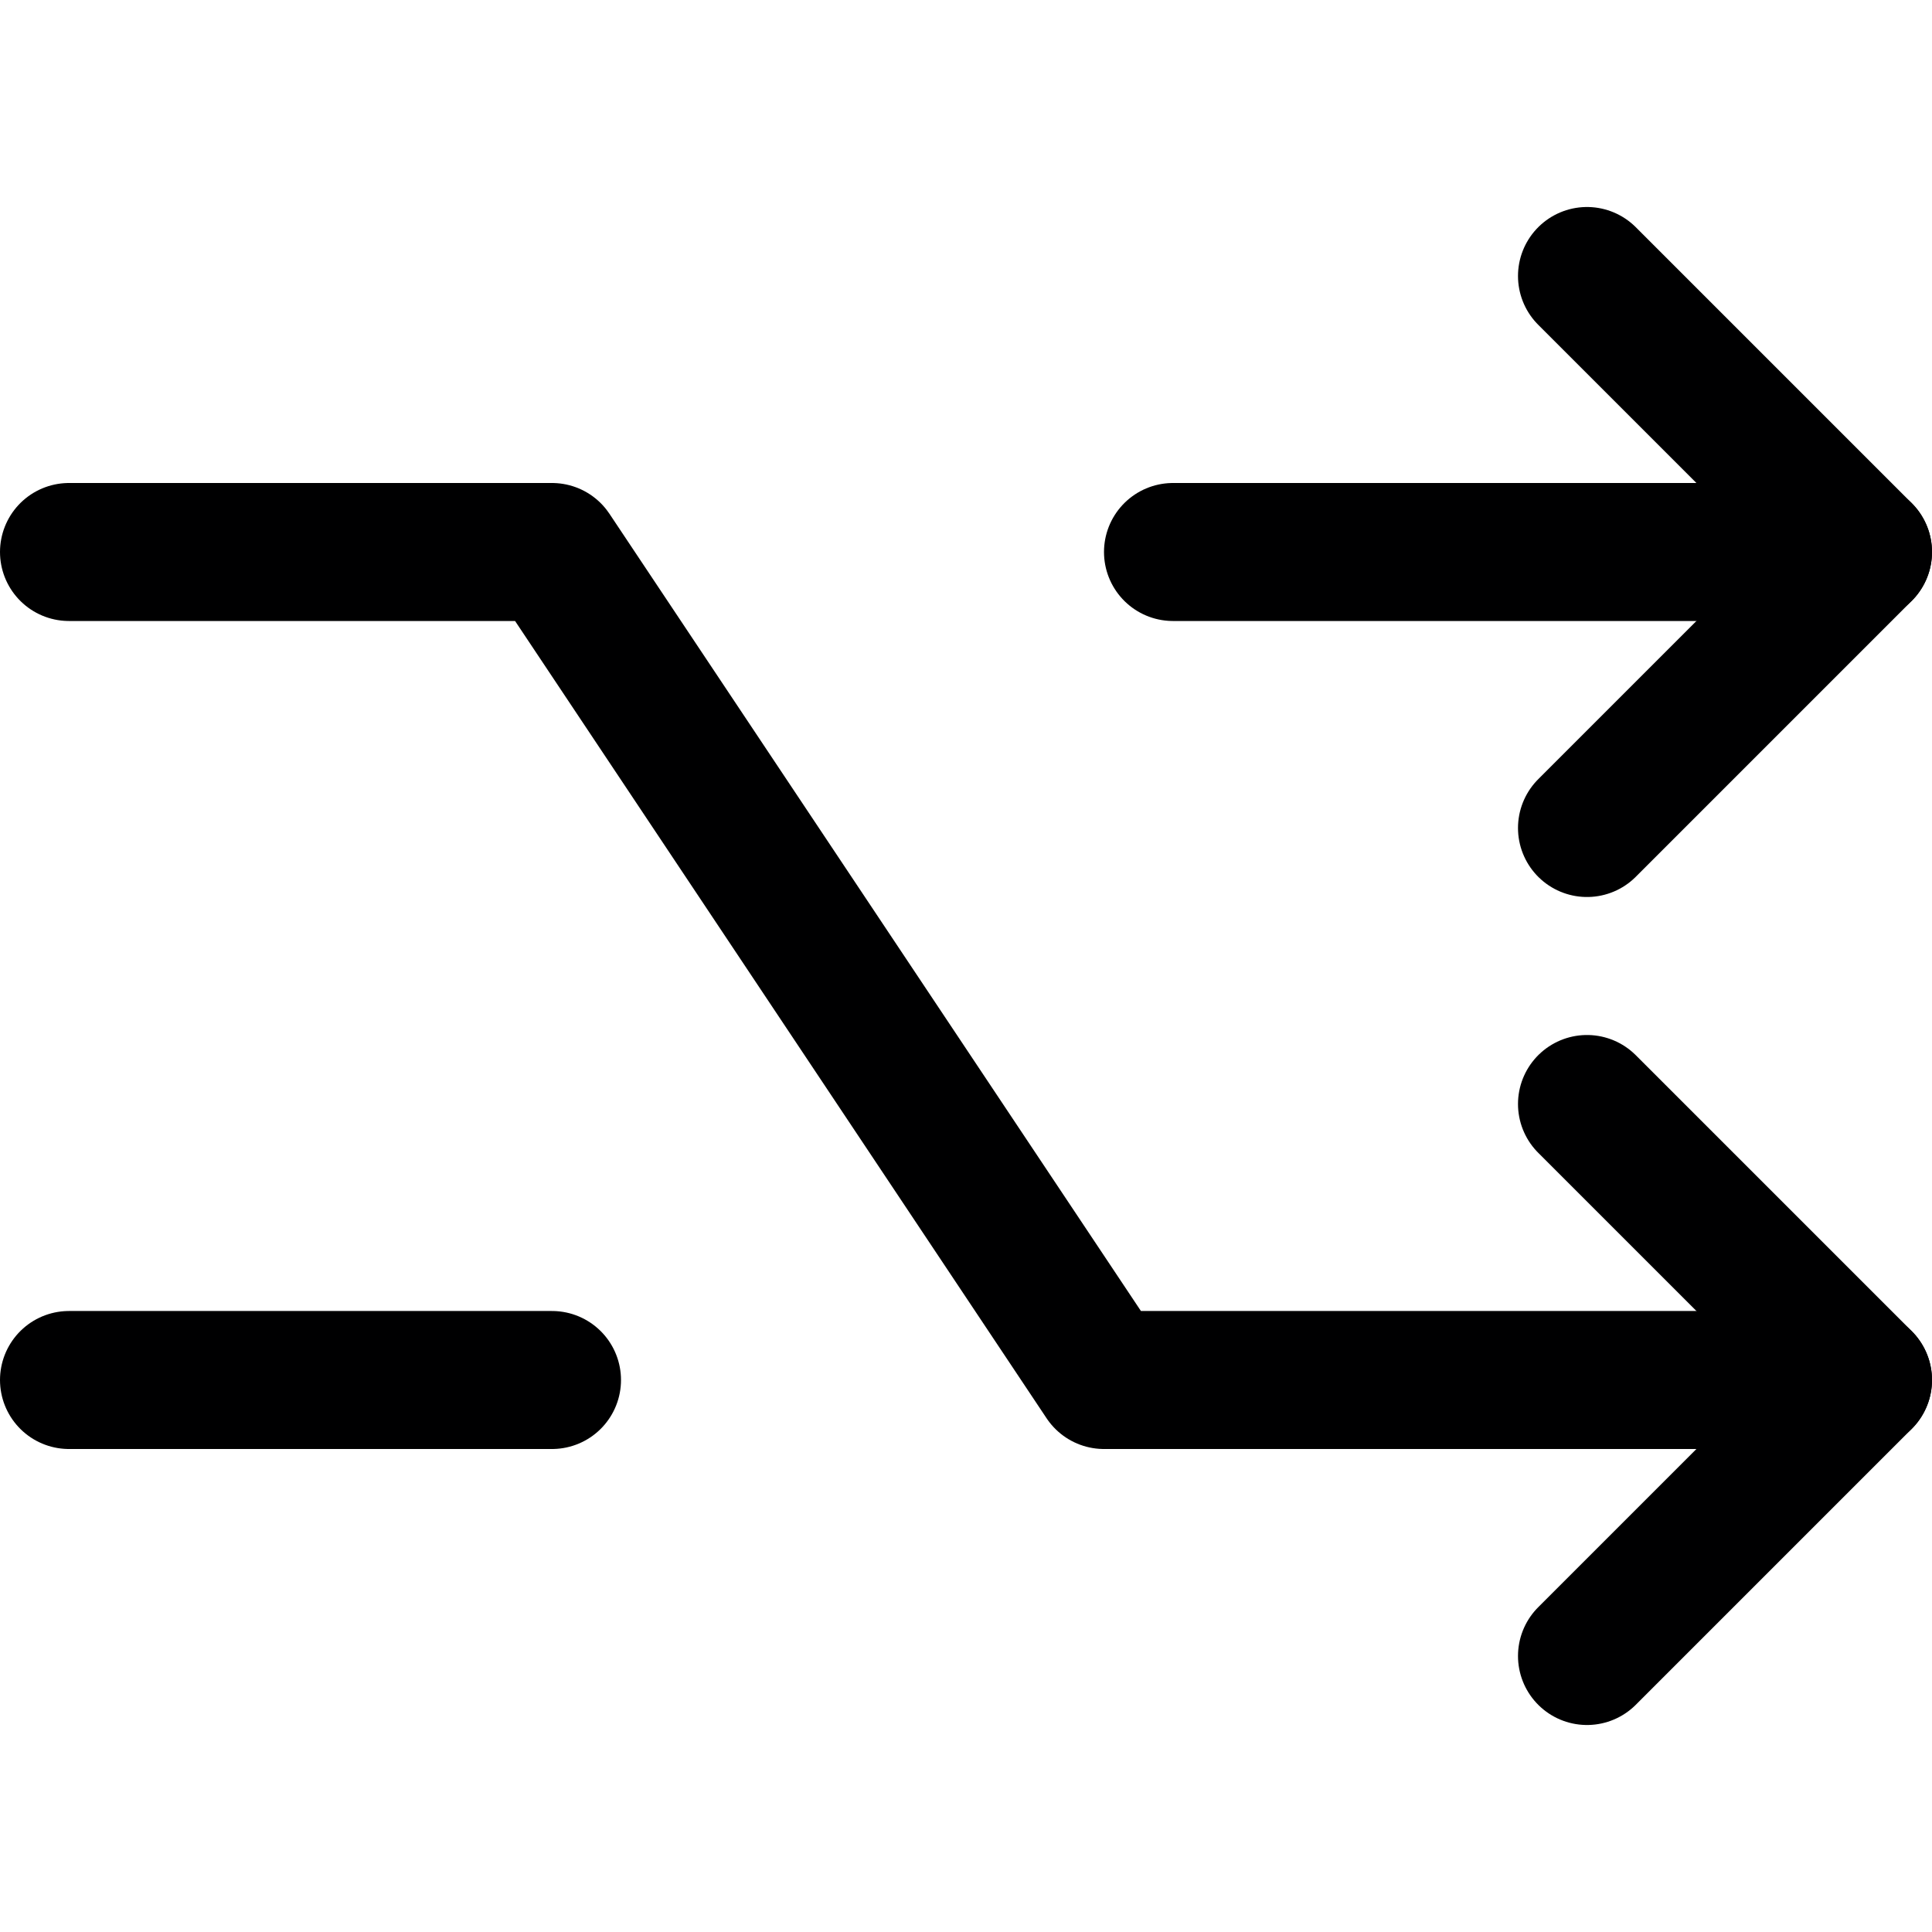
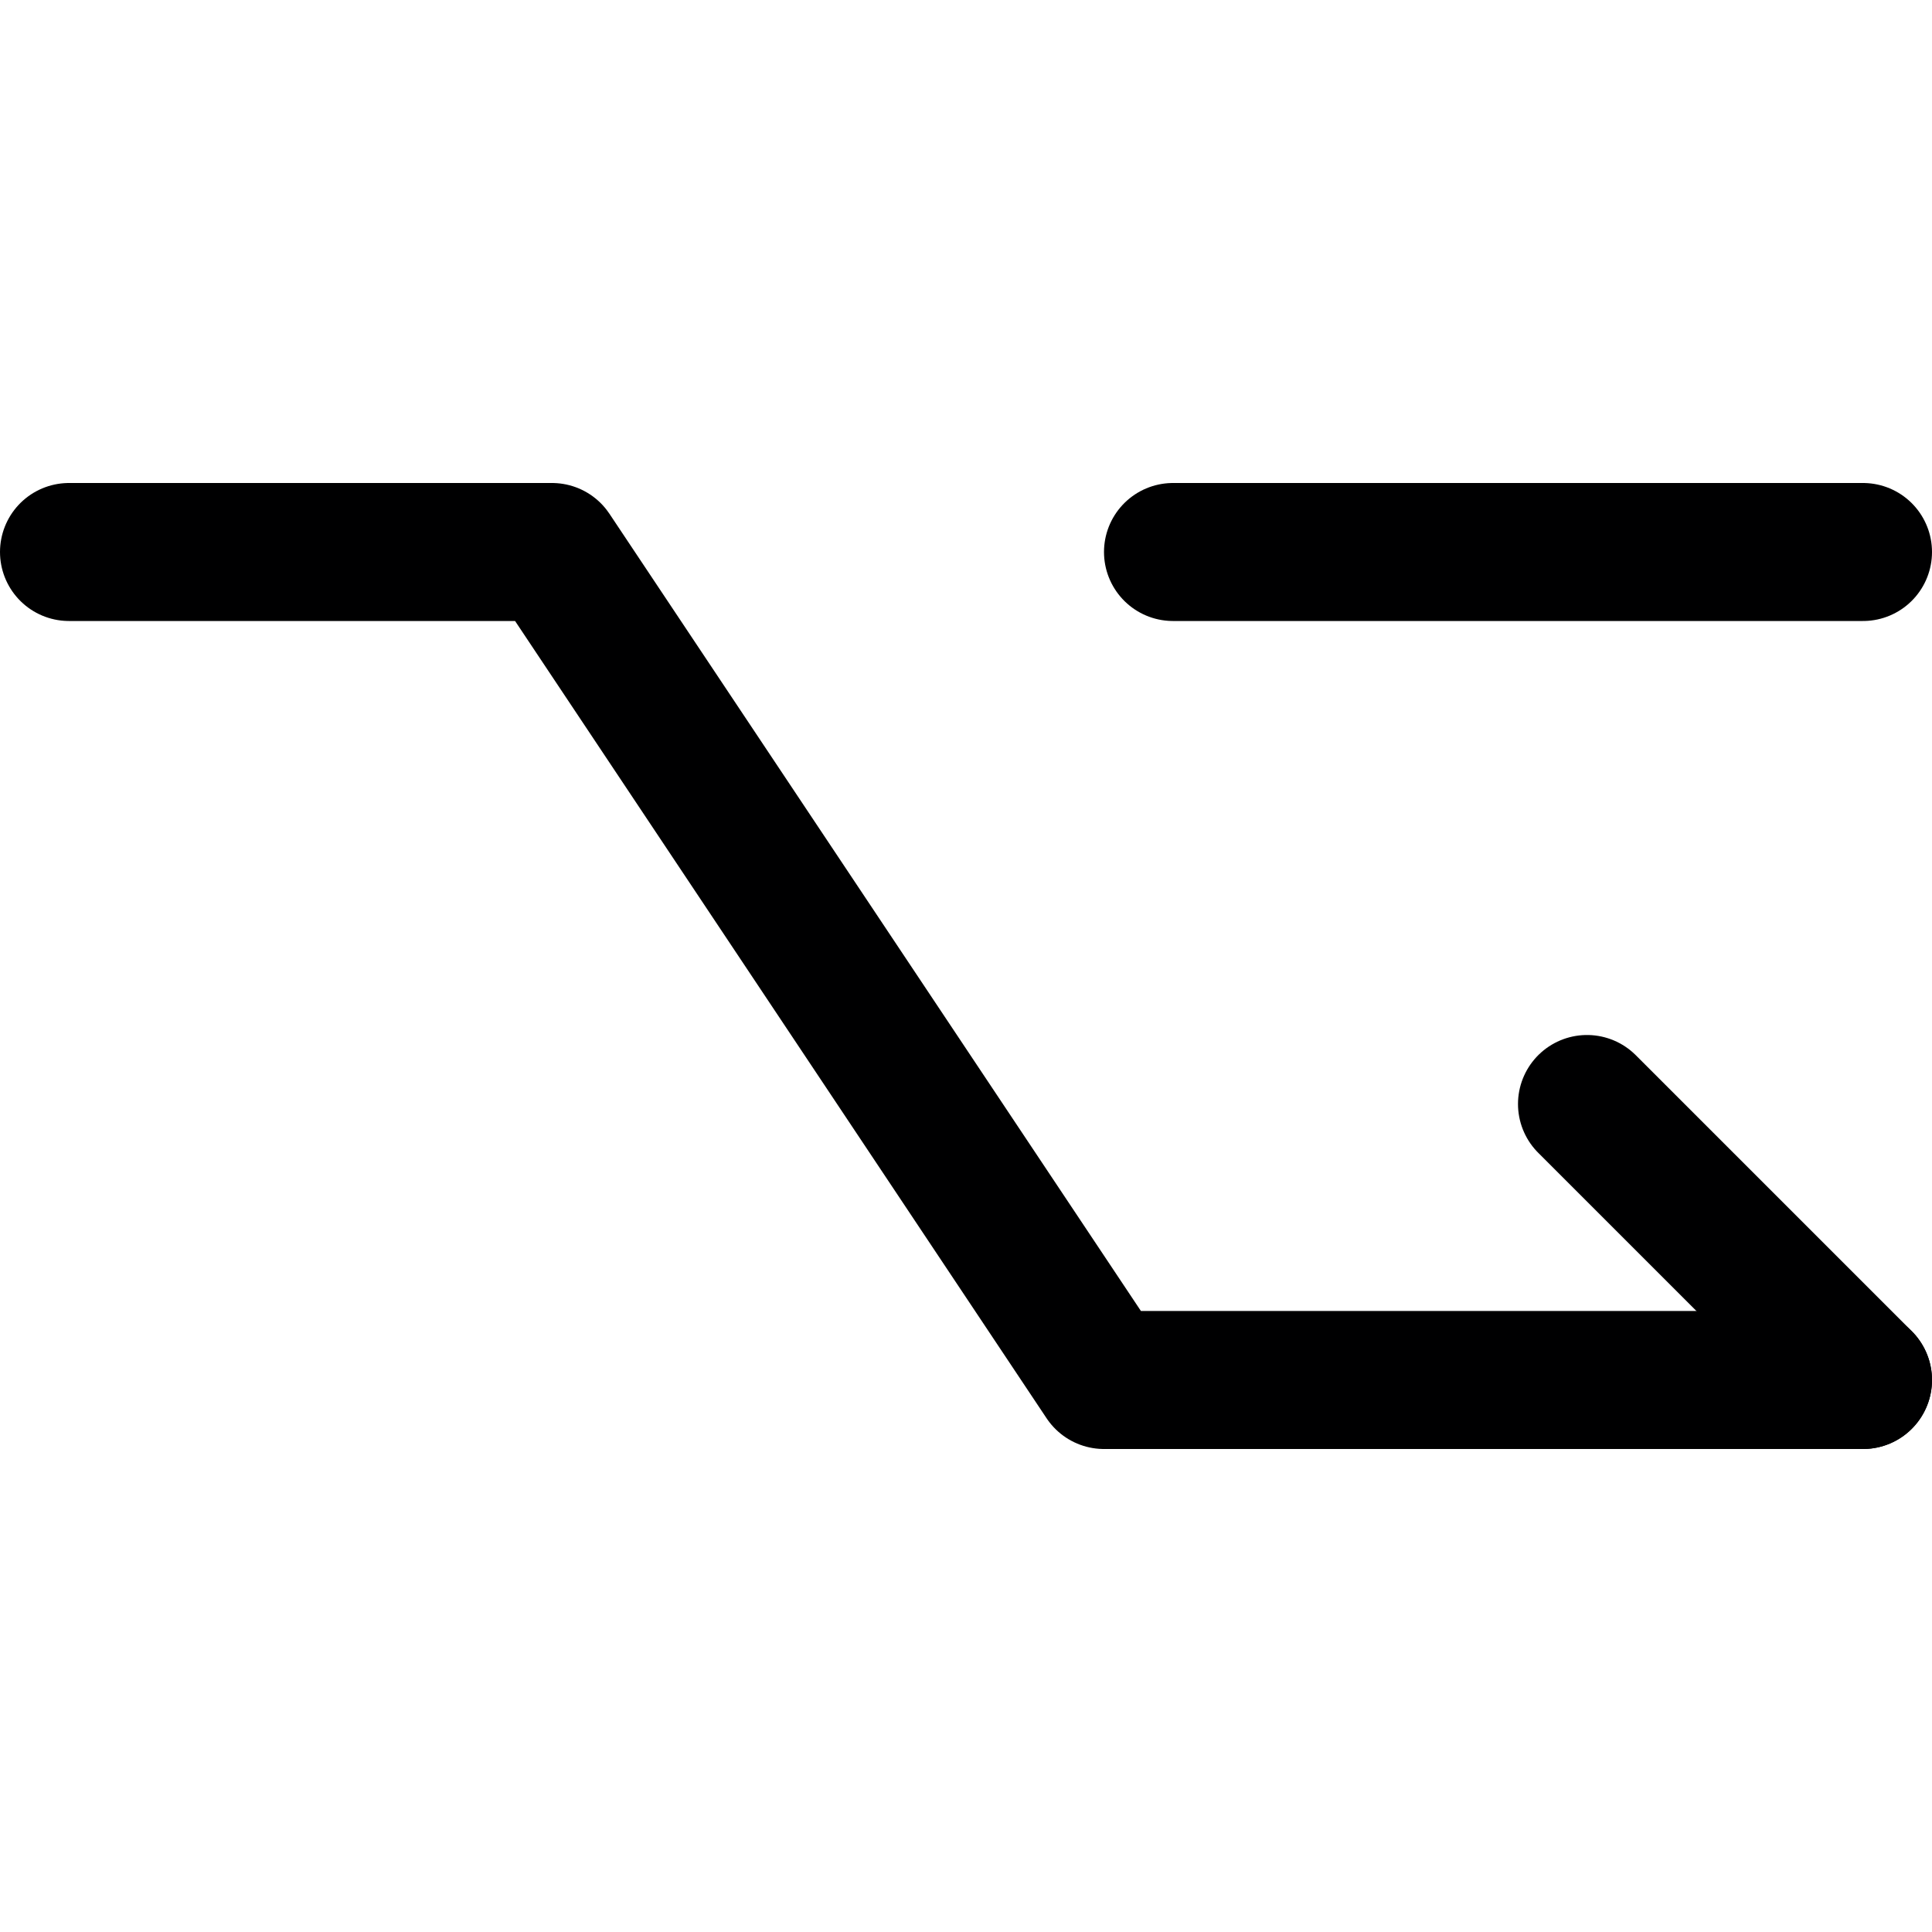
<svg xmlns="http://www.w3.org/2000/svg" width="14" height="14" viewBox="0 0 14 14" fill="none">
-   <path d="M11.5 2L13.5 4L11.5 6" stroke="#000001" stroke-linecap="round" stroke-linejoin="round" />
  <path d="M8.5 4H13.5" stroke="#000001" stroke-linecap="round" stroke-linejoin="round" />
-   <path d="M11.5 8L13.5 10L11.5 12" stroke="#000001" stroke-linecap="round" stroke-linejoin="round" />
+   <path d="M11.5 8L13.5 10" stroke="#000001" stroke-linecap="round" stroke-linejoin="round" />
  <path d="M0.5 4H4L8 10H13.5" stroke="#000001" stroke-linecap="round" stroke-linejoin="round" />
-   <path d="M0.5 10H4" stroke="#000001" stroke-linecap="round" stroke-linejoin="round" />
</svg>